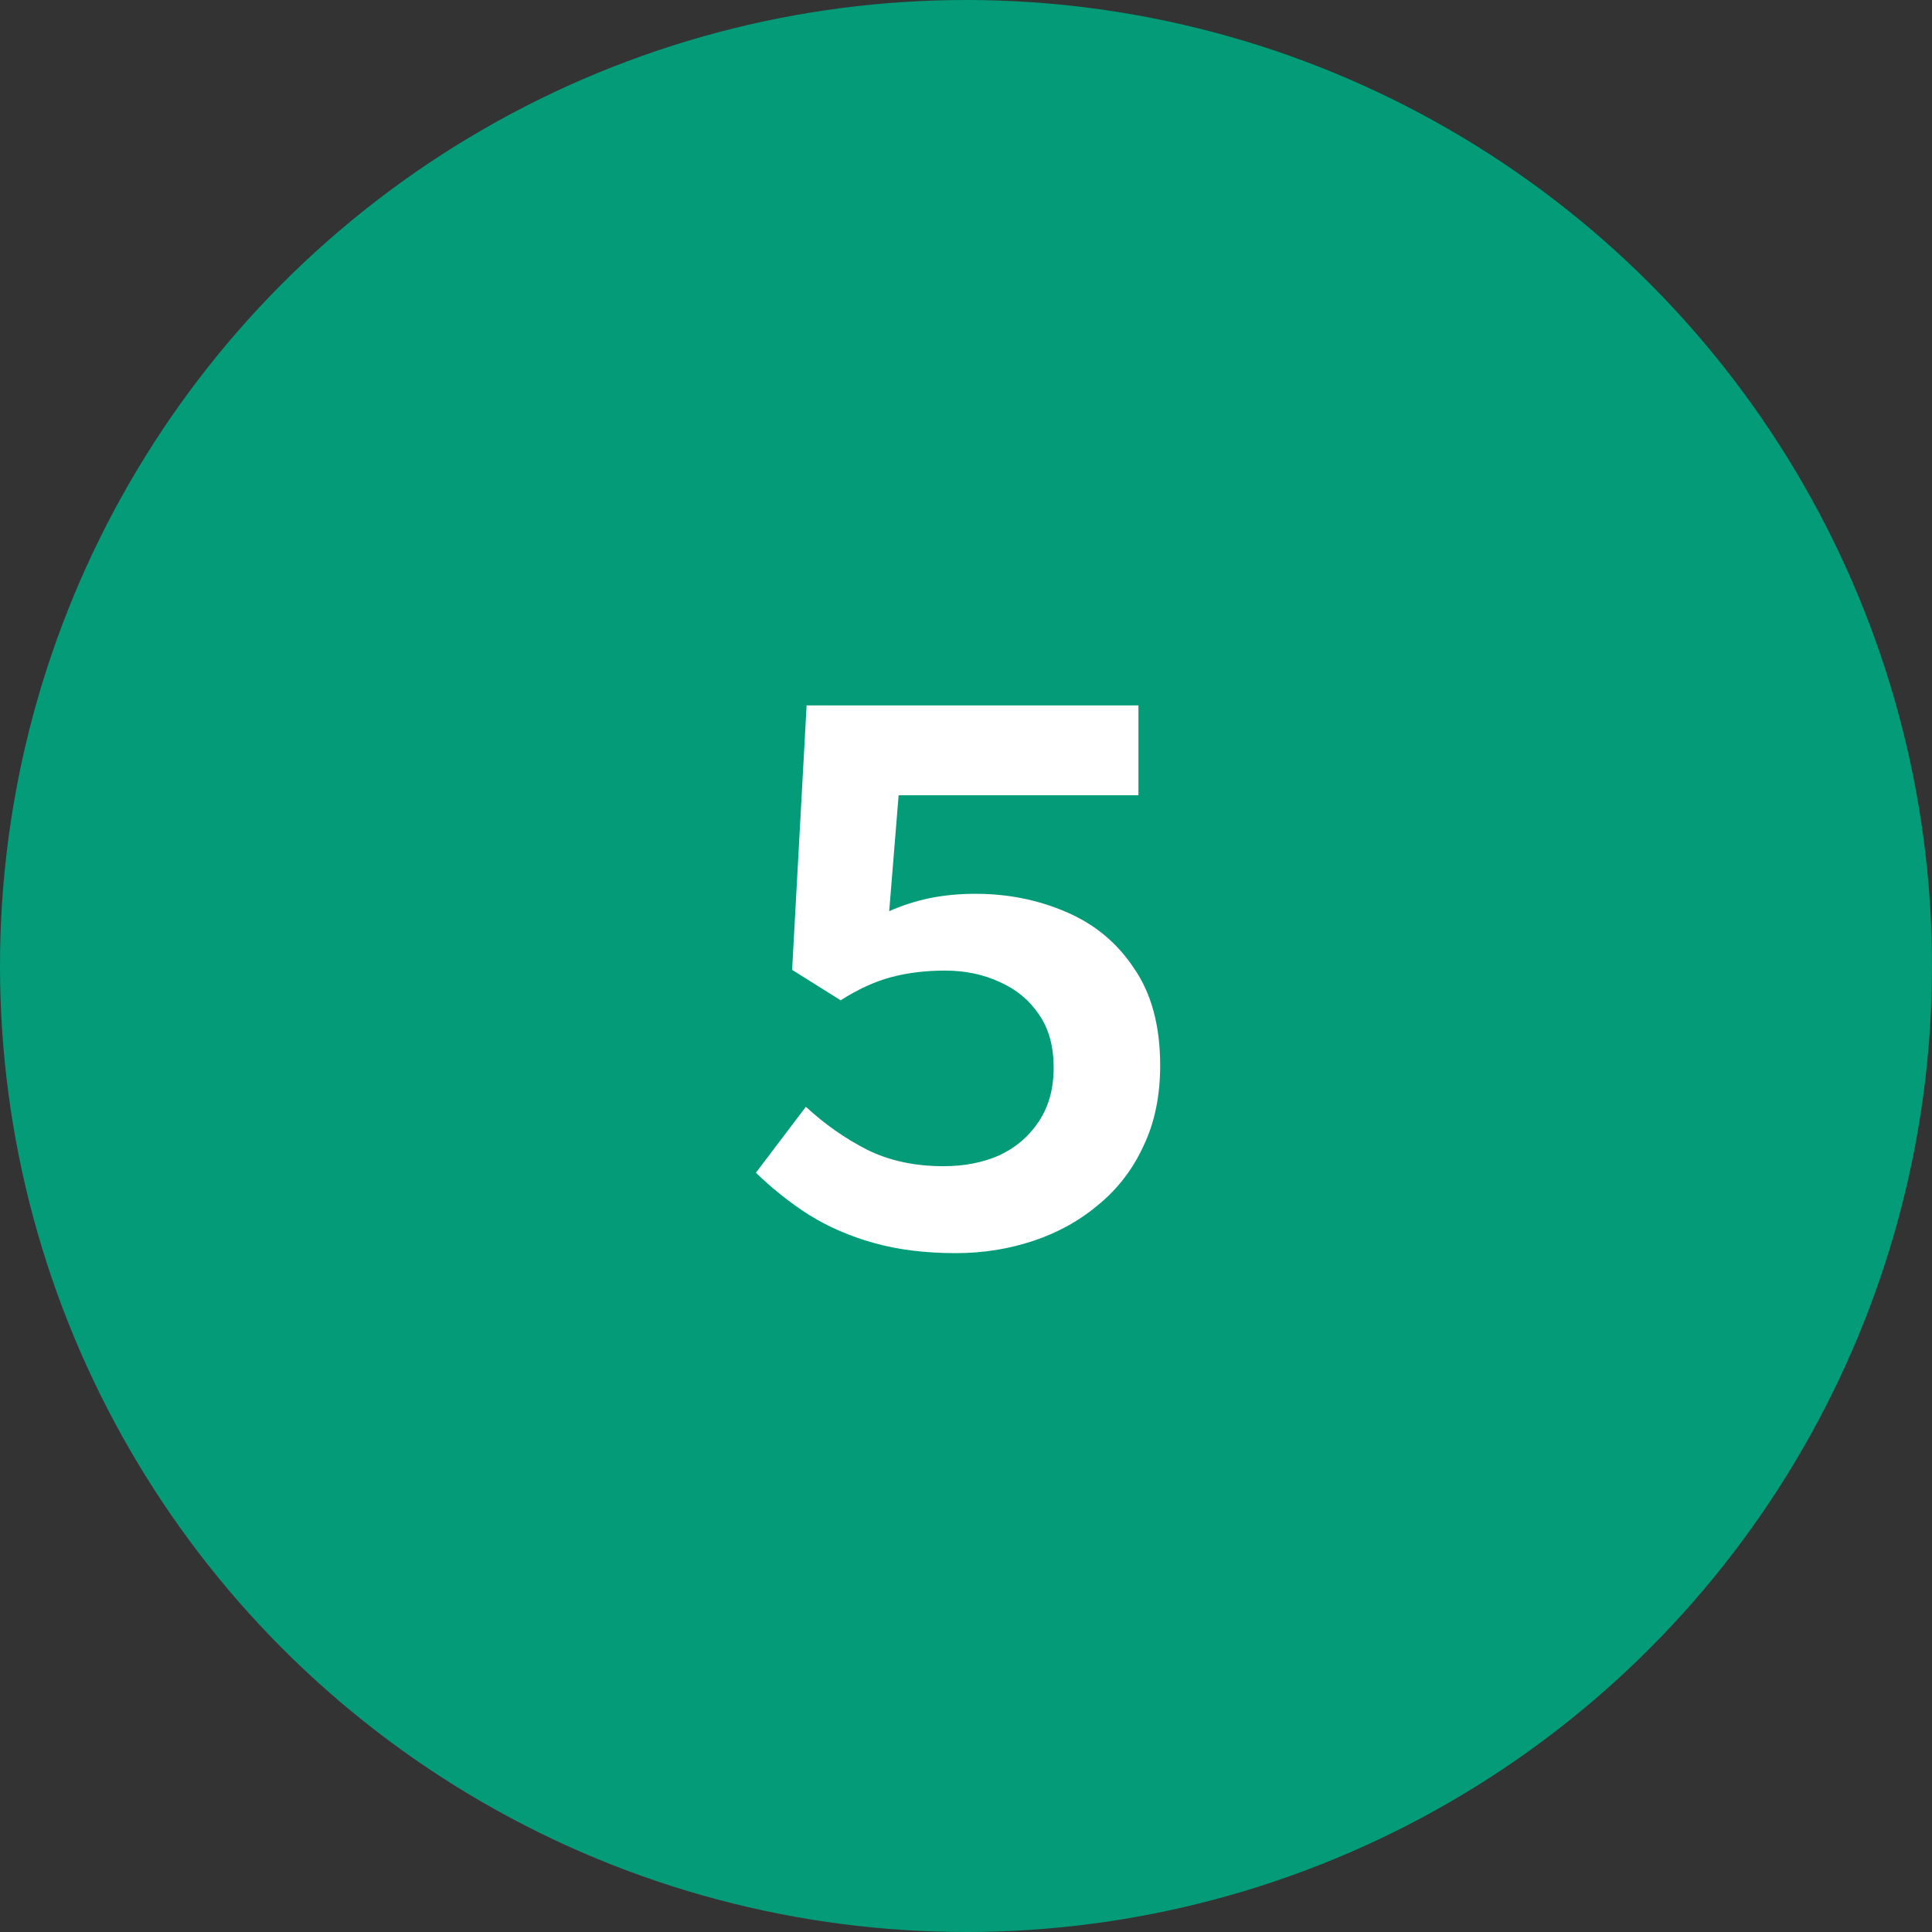
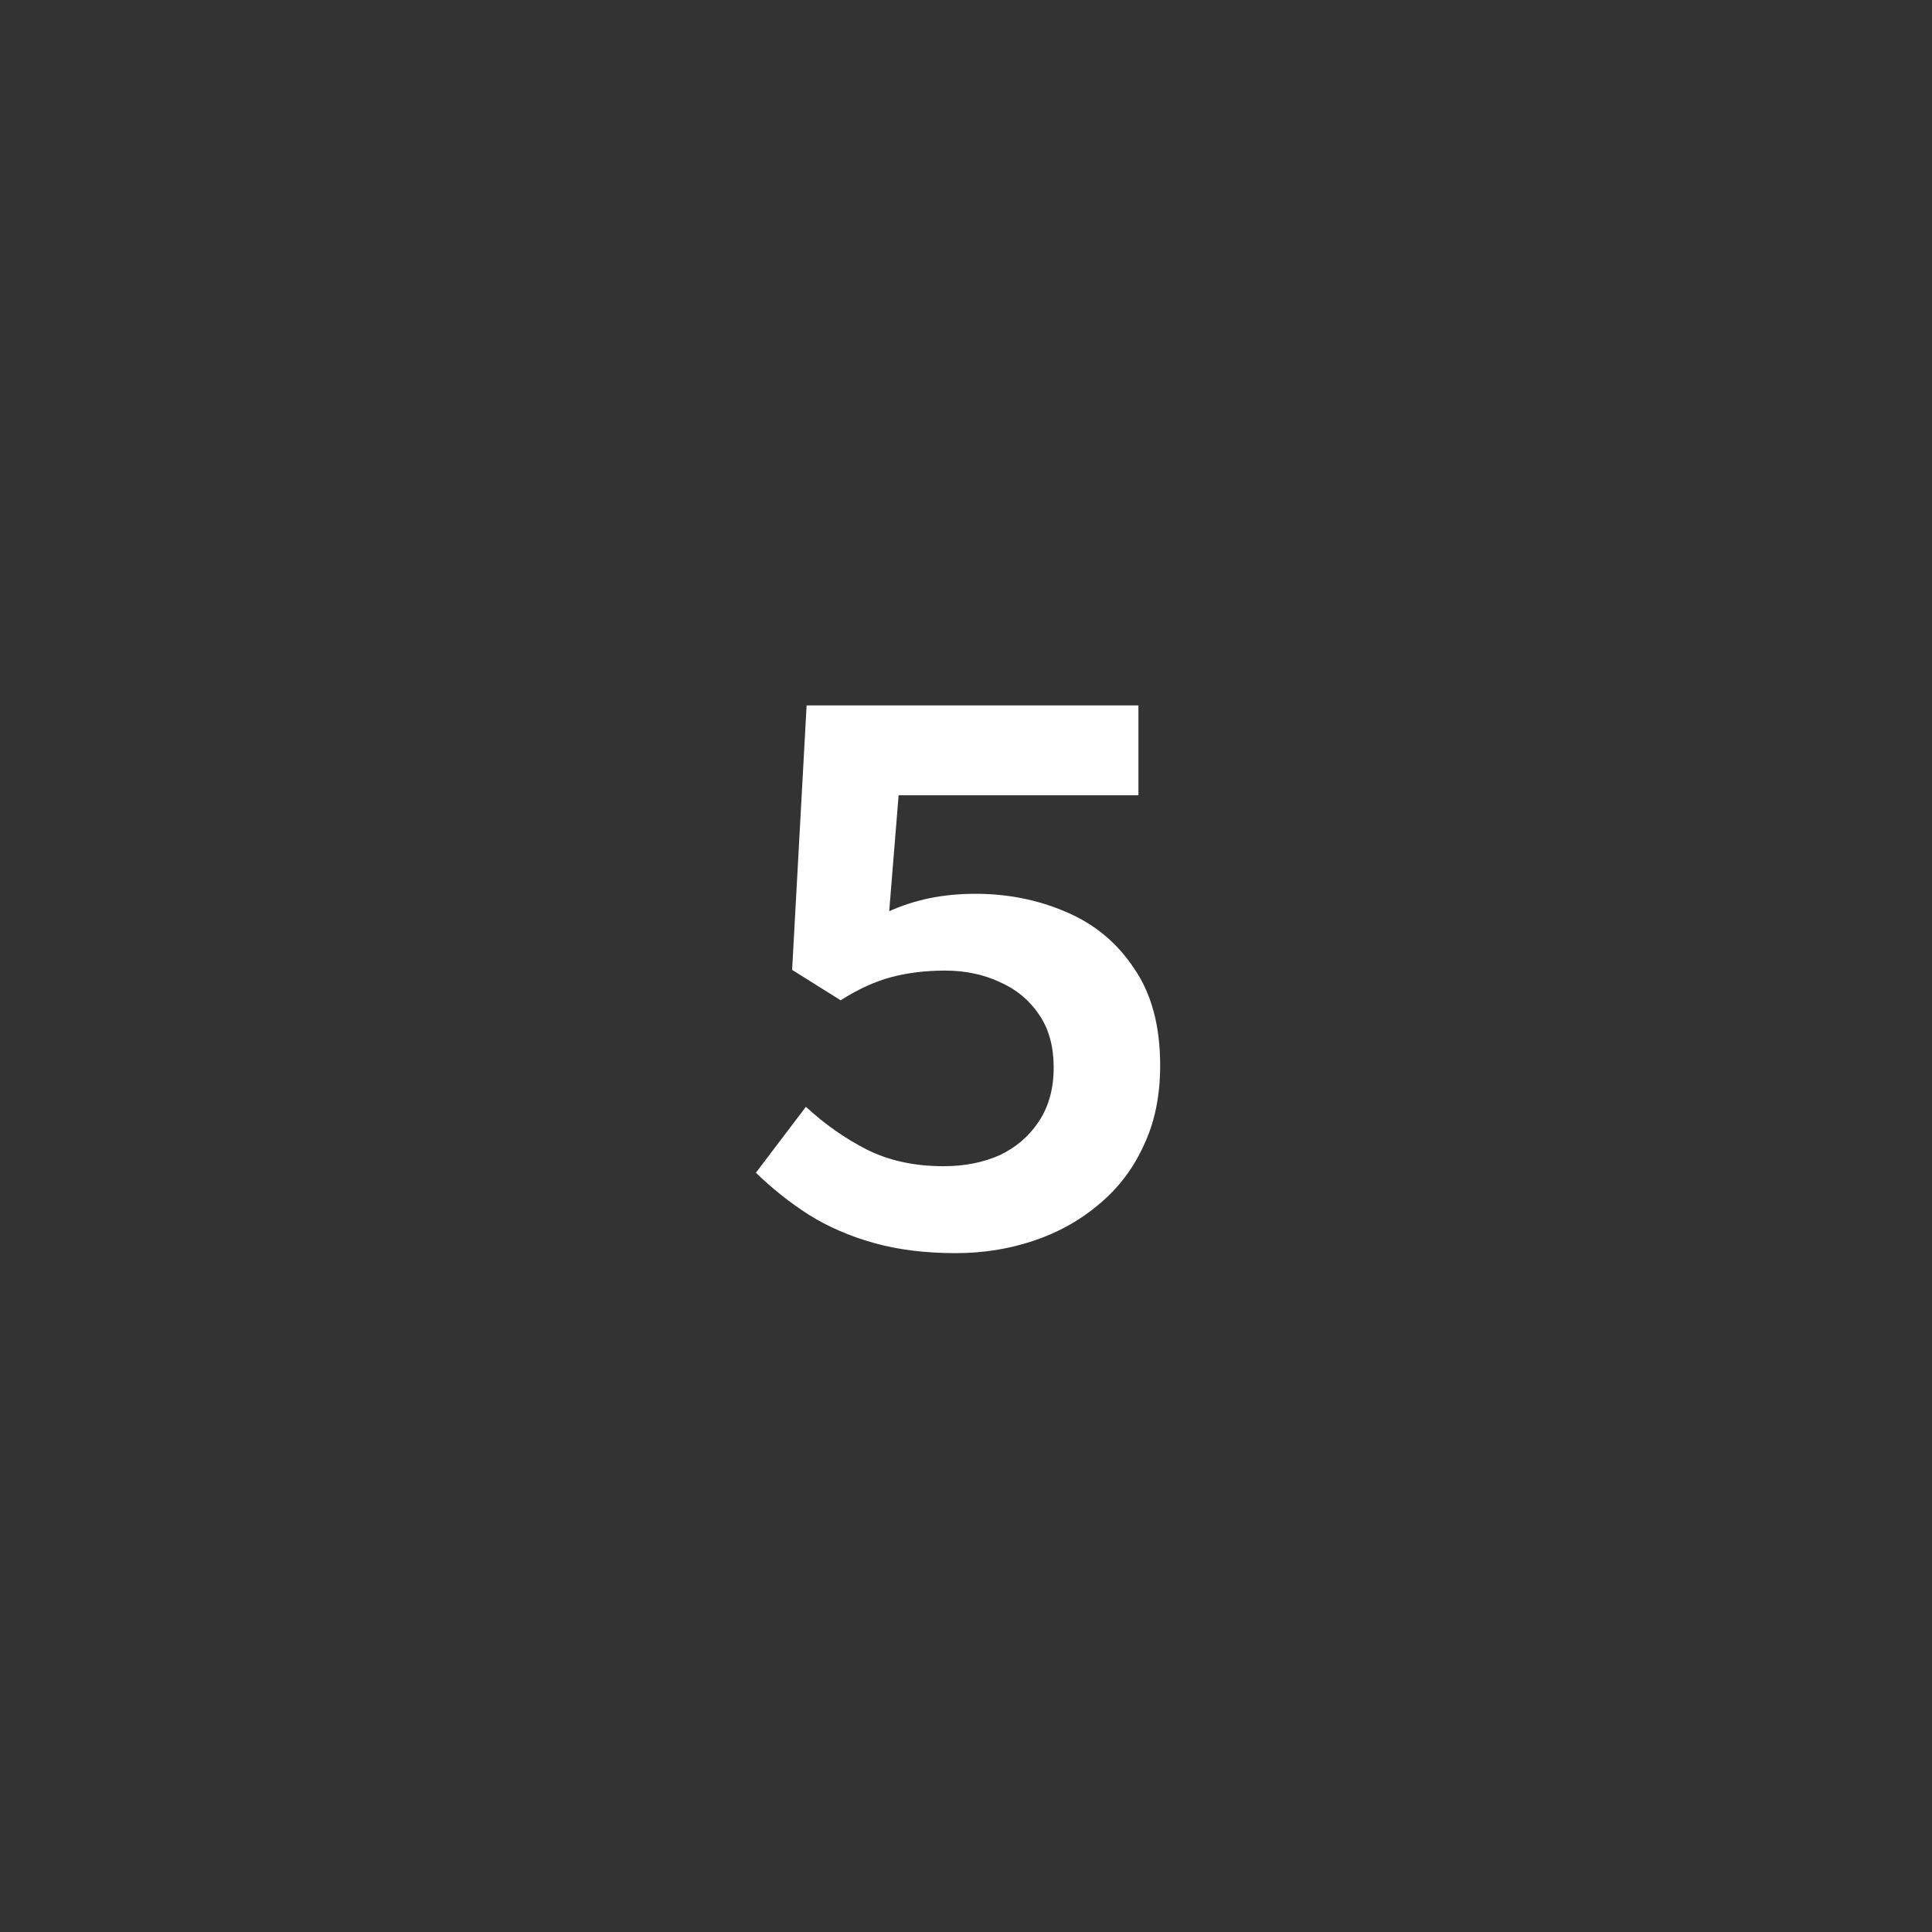
<svg xmlns="http://www.w3.org/2000/svg" width="160" height="160" viewBox="0 0 160 160" fill="none">
  <rect x="0" y="0" width="160" height="160" fill="#333333" stroke="none" />
-   <circle cx="80" cy="80" r="80" fill="#049B78" />
  <path d="M79.16 103.78C76.64 103.78 74.38 103.5 72.38 102.94C70.38 102.38 68.58 101.6 66.98 100.6C65.42 99.6 63.96 98.44 62.6 97.12L66.74 91.66C68.3 93.1 69.98 94.28 71.78 95.2C73.62 96.12 75.74 96.58 78.14 96.58C79.86 96.58 81.4 96.28 82.76 95.68C84.12 95.04 85.2 94.12 86 92.92C86.84 91.68 87.26 90.18 87.26 88.42C87.26 86.66 86.86 85.2 86.06 84.04C85.26 82.84 84.18 81.94 82.82 81.34C81.46 80.7 79.94 80.38 78.26 80.38C76.66 80.38 75.18 80.56 73.82 80.92C72.46 81.28 71.06 81.92 69.62 82.84L65.6 80.32L66.8 58.42H94.28V65.86H74.42L73.64 75.46C74.72 74.98 75.84 74.62 77 74.38C78.2 74.14 79.46 74.02 80.78 74.02C83.46 74.02 85.96 74.52 88.28 75.52C90.64 76.52 92.52 78.08 93.92 80.2C95.36 82.28 96.08 84.96 96.08 88.24C96.08 90.76 95.62 92.98 94.7 94.9C93.82 96.82 92.58 98.44 90.98 99.76C89.42 101.08 87.62 102.08 85.58 102.76C83.54 103.44 81.4 103.78 79.16 103.78Z" fill="white" />
</svg>